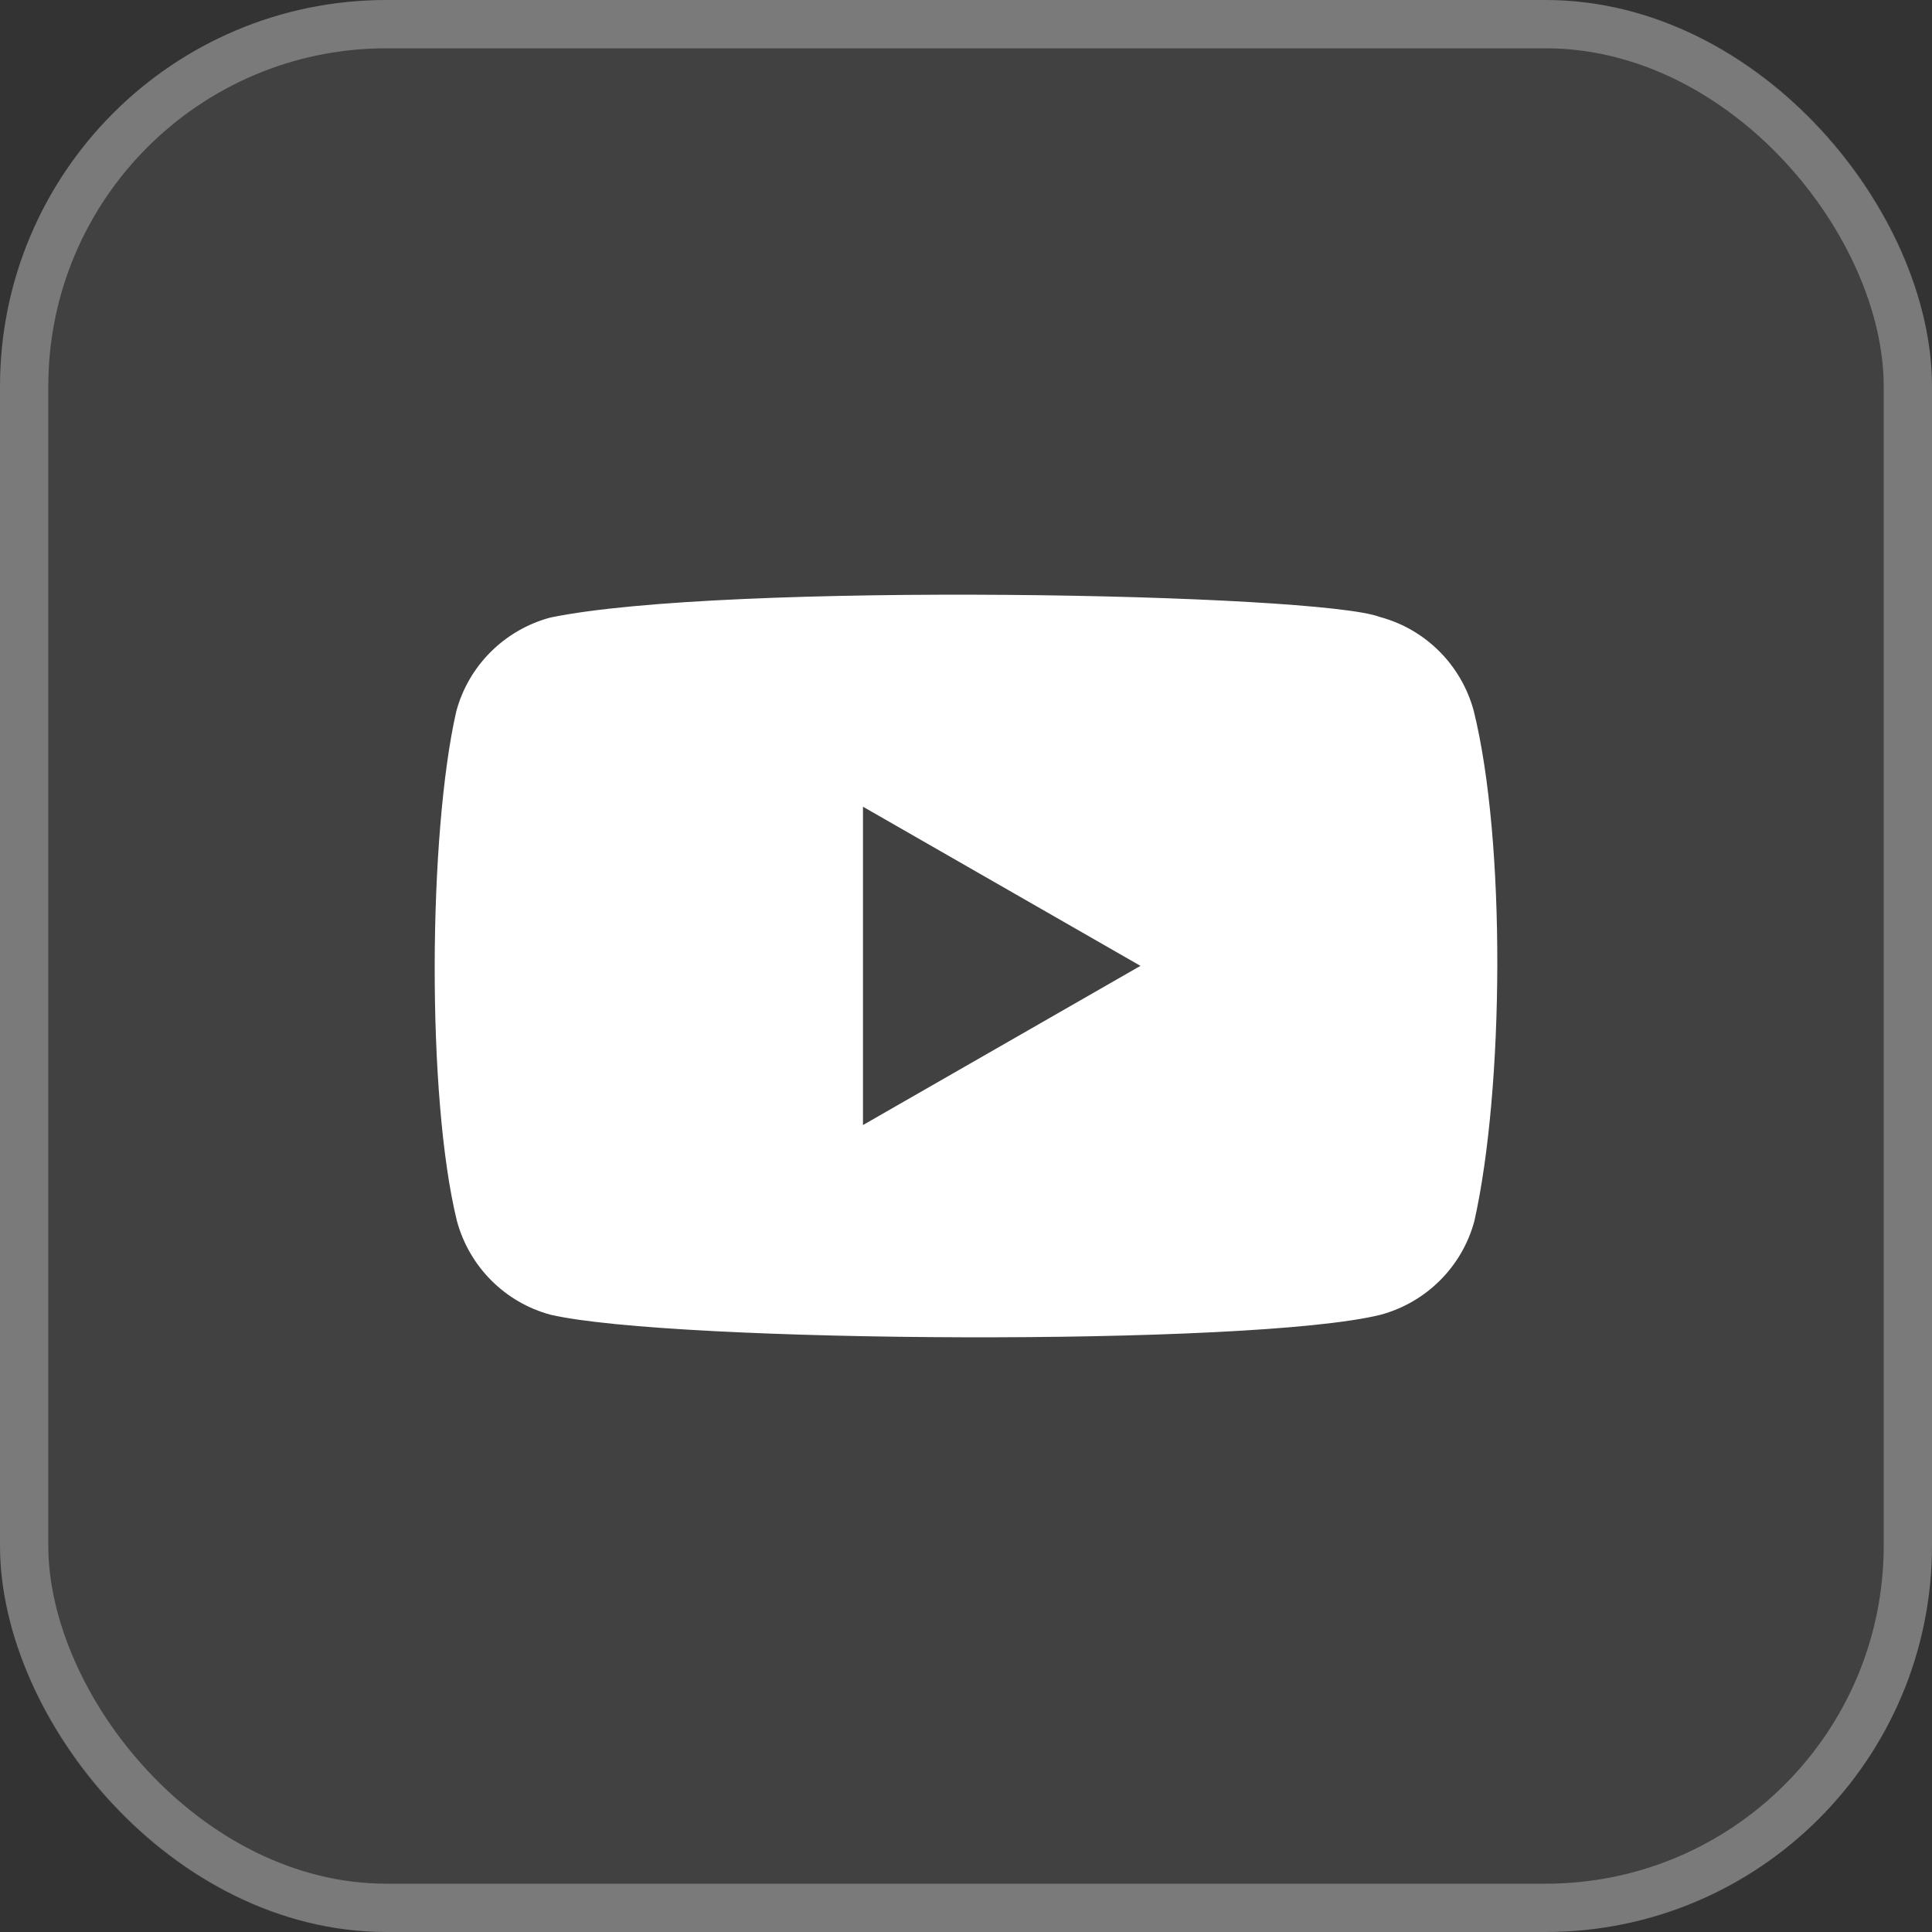
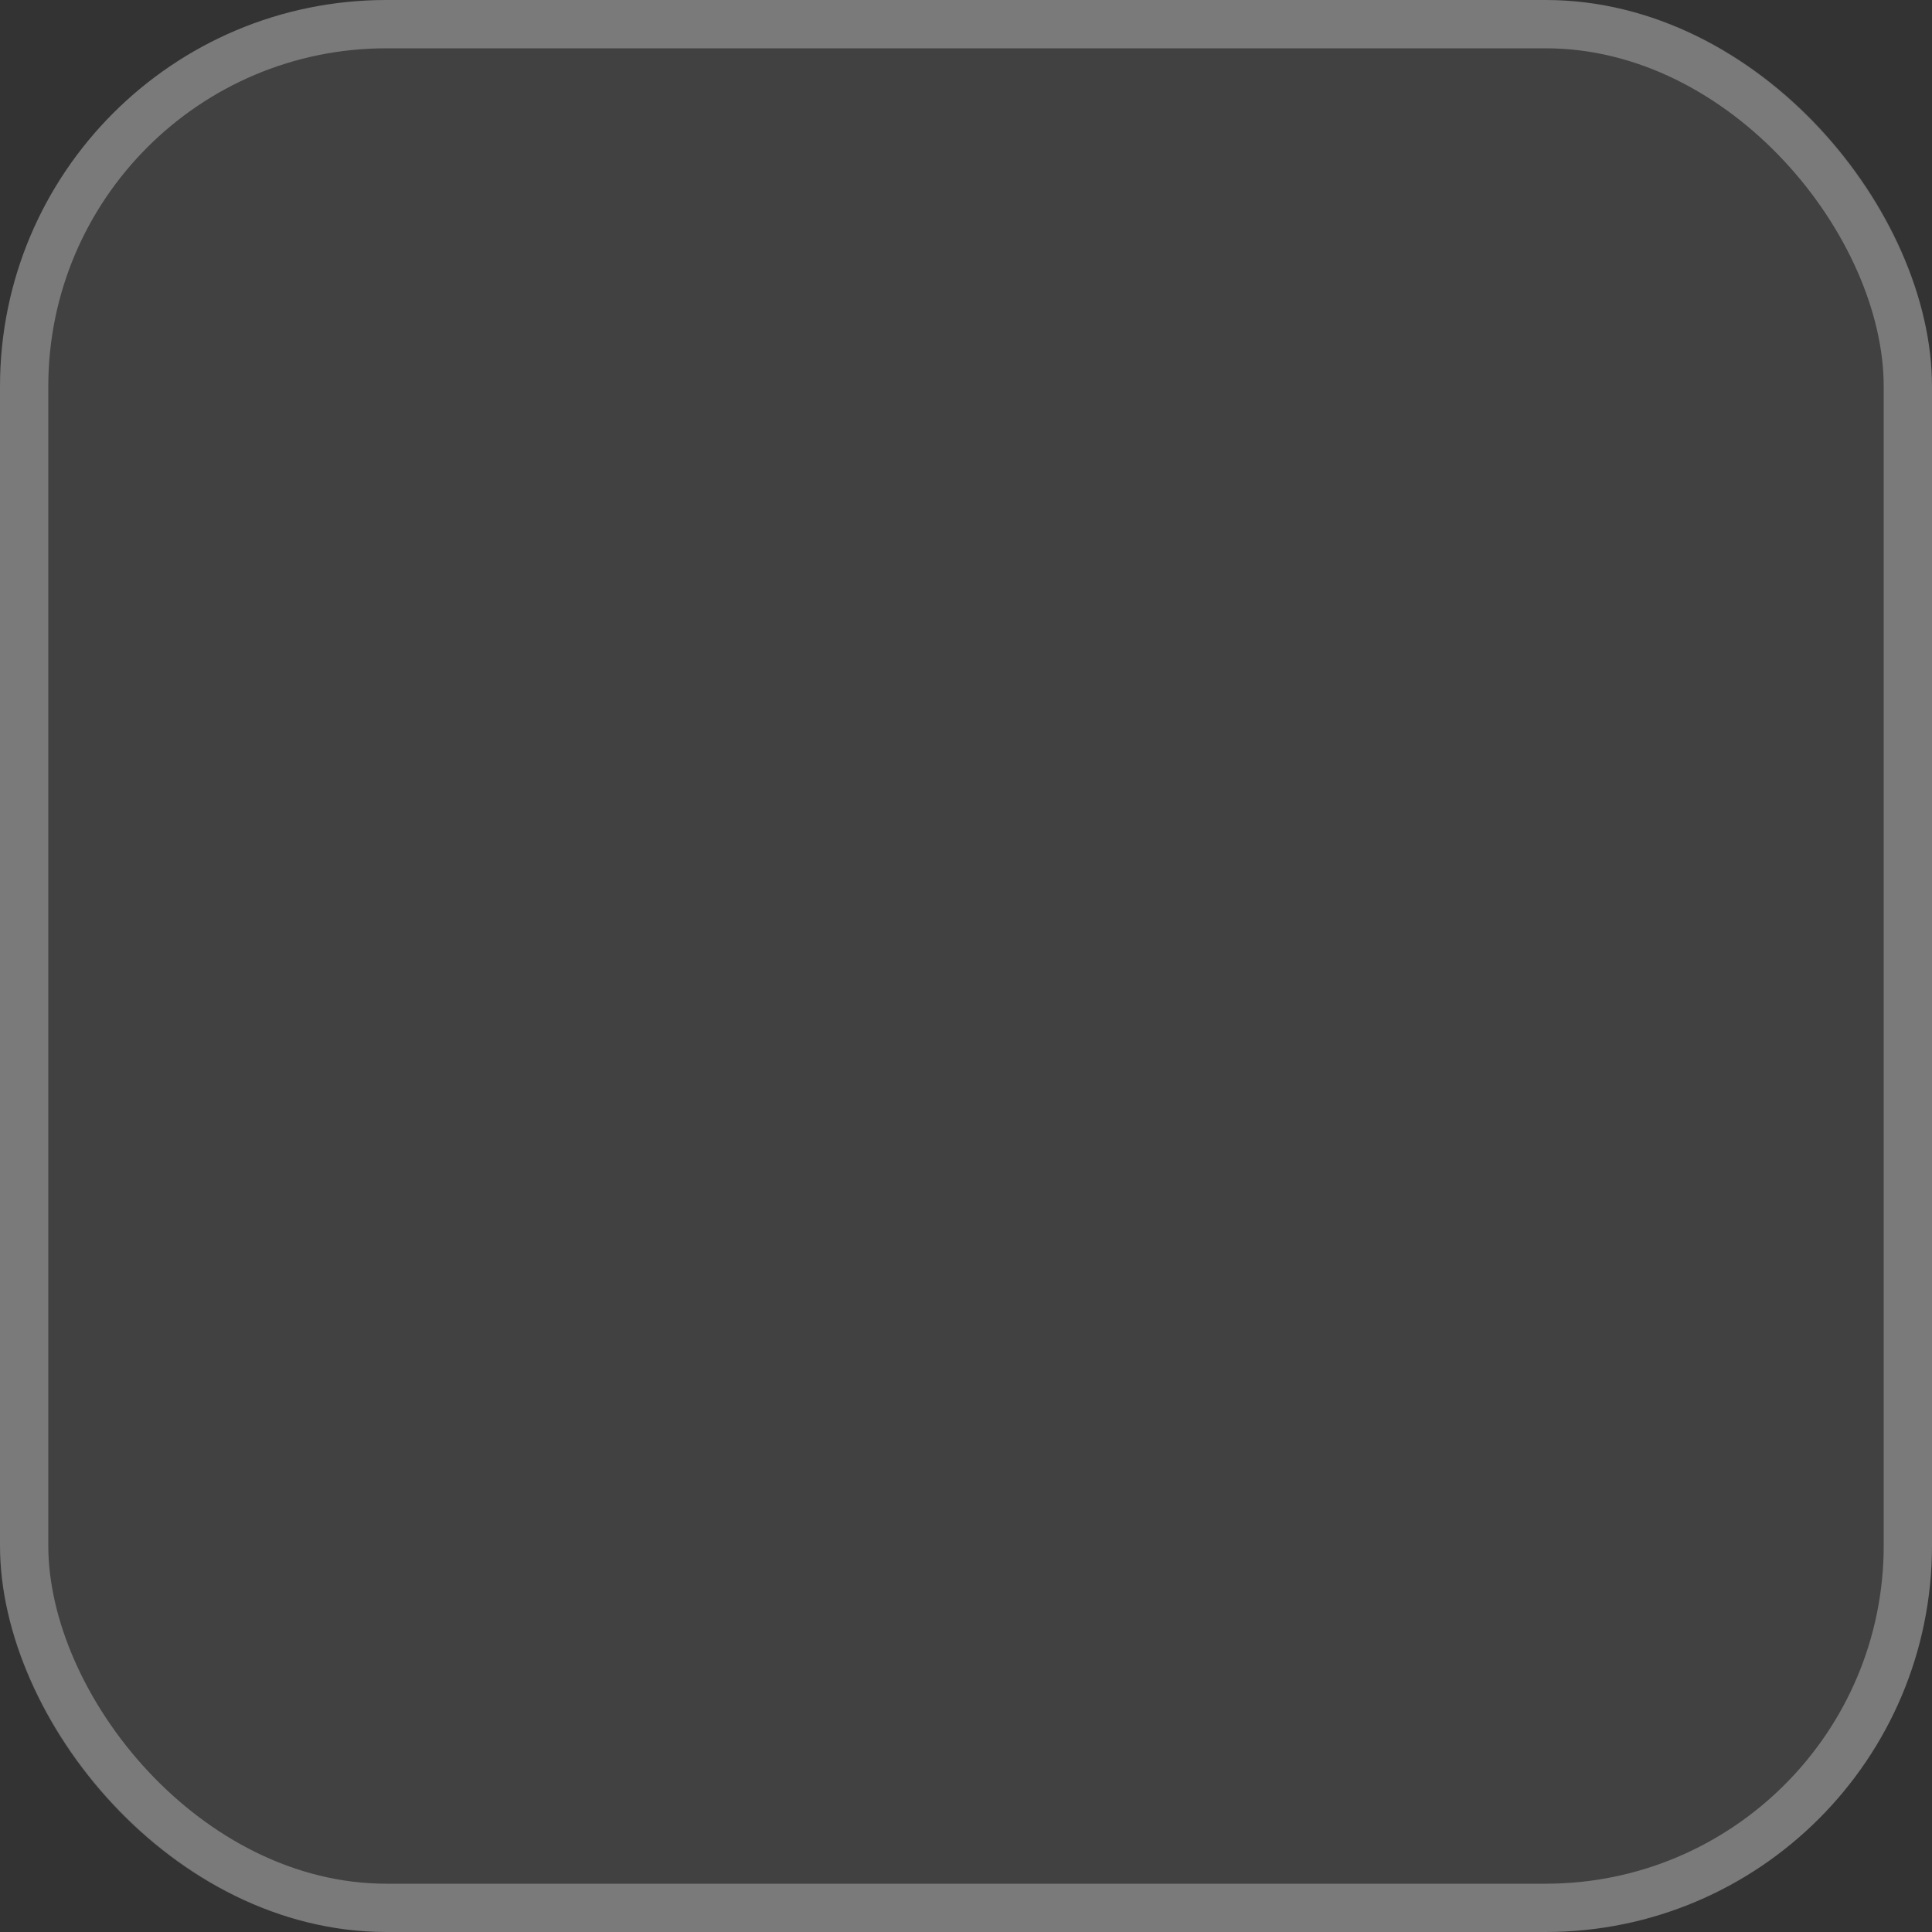
<svg xmlns="http://www.w3.org/2000/svg" width="40" height="40" viewBox="0 0 40 40" fill="none">
  <rect x="0" y="0" width="40" height="40" fill="#333333" stroke="none" />
  <rect width="40" height="40" rx="8" fill="white" fill-opacity="0.07" />
  <rect x="0.5" y="0.5" width="39" height="39" rx="7.5" stroke="white" stroke-opacity="0.3" />
-   <path fill-rule="evenodd" clip-rule="evenodd" d="M28.569 12.774C29.516 13.027 30.256 13.769 30.512 14.717C31.182 17.42 31.139 22.532 30.526 25.278C30.272 26.226 29.53 26.965 28.583 27.221C25.907 27.883 13.924 27.802 11.403 27.221C10.455 26.968 9.716 26.226 9.46 25.278C8.827 22.701 8.871 17.251 9.446 14.731C9.699 13.783 10.441 13.044 11.389 12.787C14.966 12.041 27.296 12.282 28.569 12.774ZM17.867 16.702L23.612 19.997L17.867 23.293V16.702Z" fill="white" />
</svg>